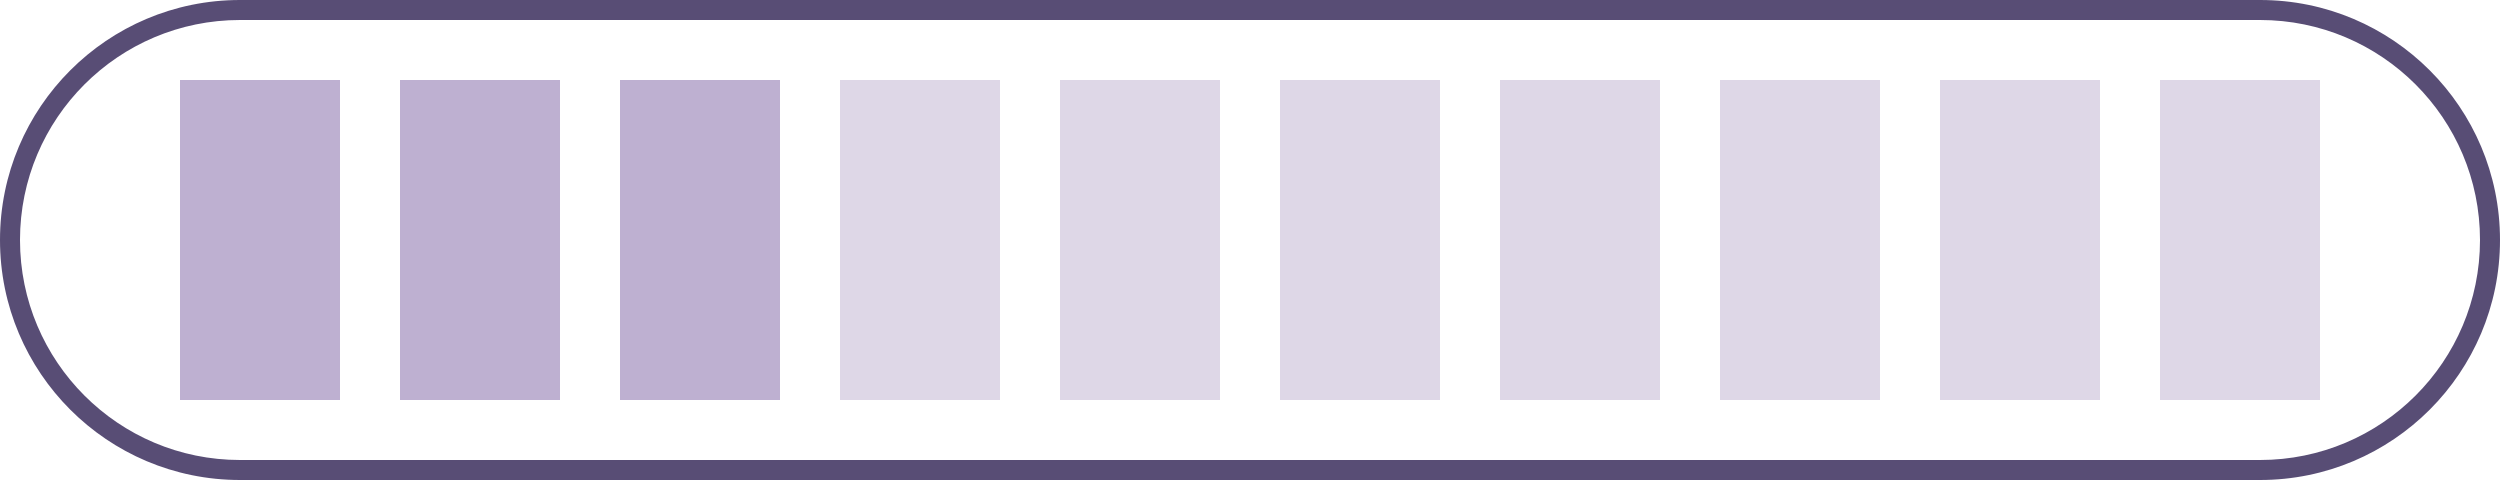
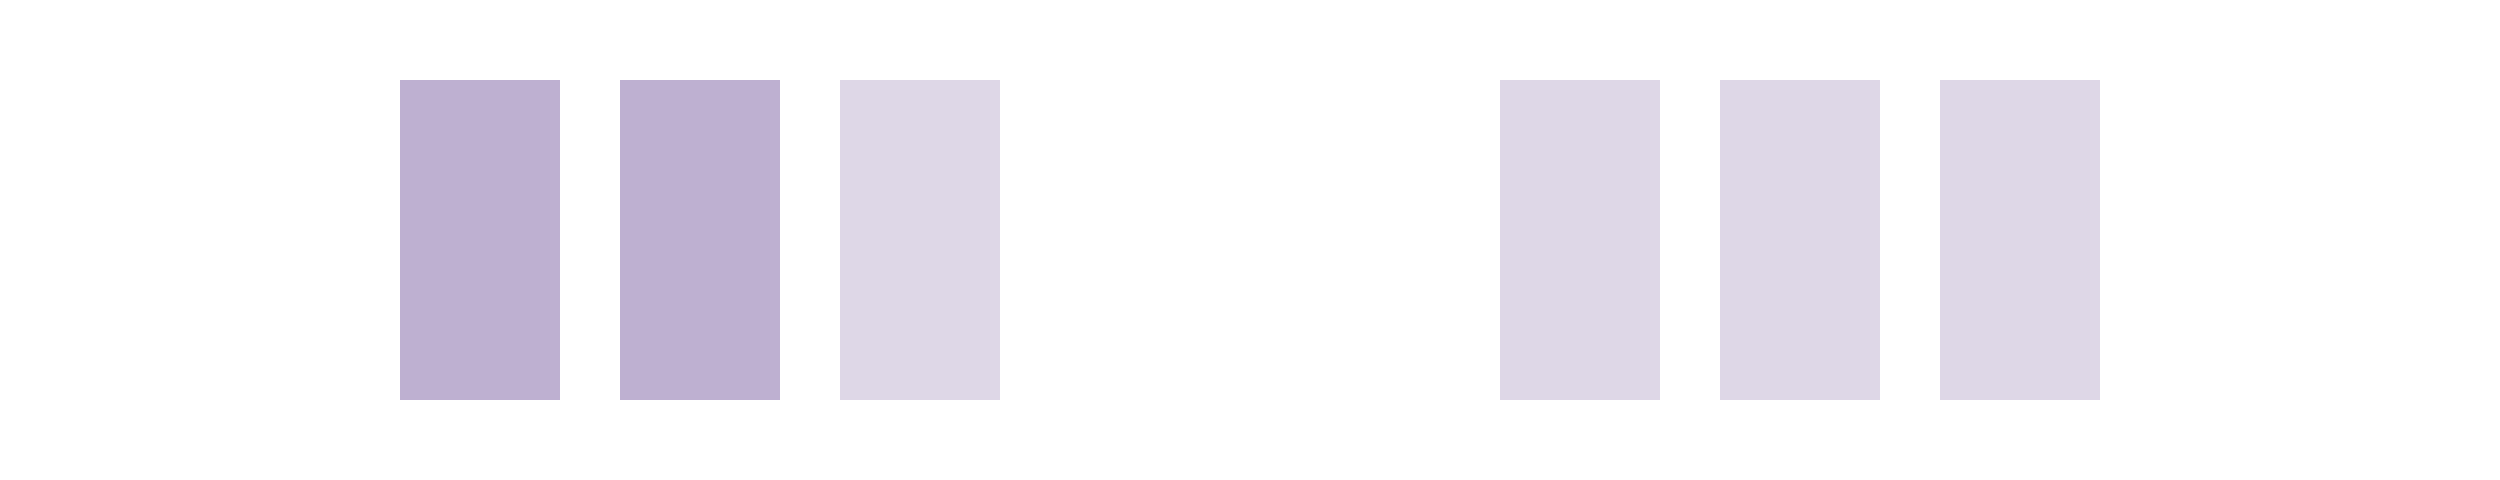
<svg xmlns="http://www.w3.org/2000/svg" width="125" height="24" viewBox="0 0 125 24" fill="none">
-   <path d="M9 4H17V20H9V4Z" fill="#BEB0D1" />
  <path opacity="0.5" d="M42 4H50V20H42V4Z" fill="#BEB0D1" />
  <path opacity="0.5" d="M75 4H83V20H75V4Z" fill="#BEB0D1" />
  <path d="M20 4H28V20H20V4Z" fill="#BEB0D1" />
-   <path opacity="0.5" d="M53 4H61V20H53V4Z" fill="#BEB0D1" />
  <path opacity="0.5" d="M86 4H94V20H86V4Z" fill="#BEB0D1" />
  <path d="M31 4H39V20H31V4Z" fill="#BEB0D1" />
-   <path opacity="0.5" d="M64 4H72V20H64V4Z" fill="#BEB0D1" />
  <path opacity="0.5" d="M97 4H105V20H97V4Z" fill="#BEB0D1" />
-   <path opacity="0.5" d="M108 4H116V20H108V4Z" fill="#BEB0D1" />
-   <path fill-rule="evenodd" clip-rule="evenodd" d="M113 1H12C5.925 1 1 5.925 1 12C1 18.075 5.925 23 12 23H113C119.075 23 124 18.075 124 12C124 5.925 119.075 1 113 1ZM12 0C5.373 0 0 5.373 0 12C0 18.627 5.373 24 12 24H113C119.627 24 125 18.627 125 12C125 5.373 119.627 0 113 0H12Z" fill="#584D75" />
</svg>